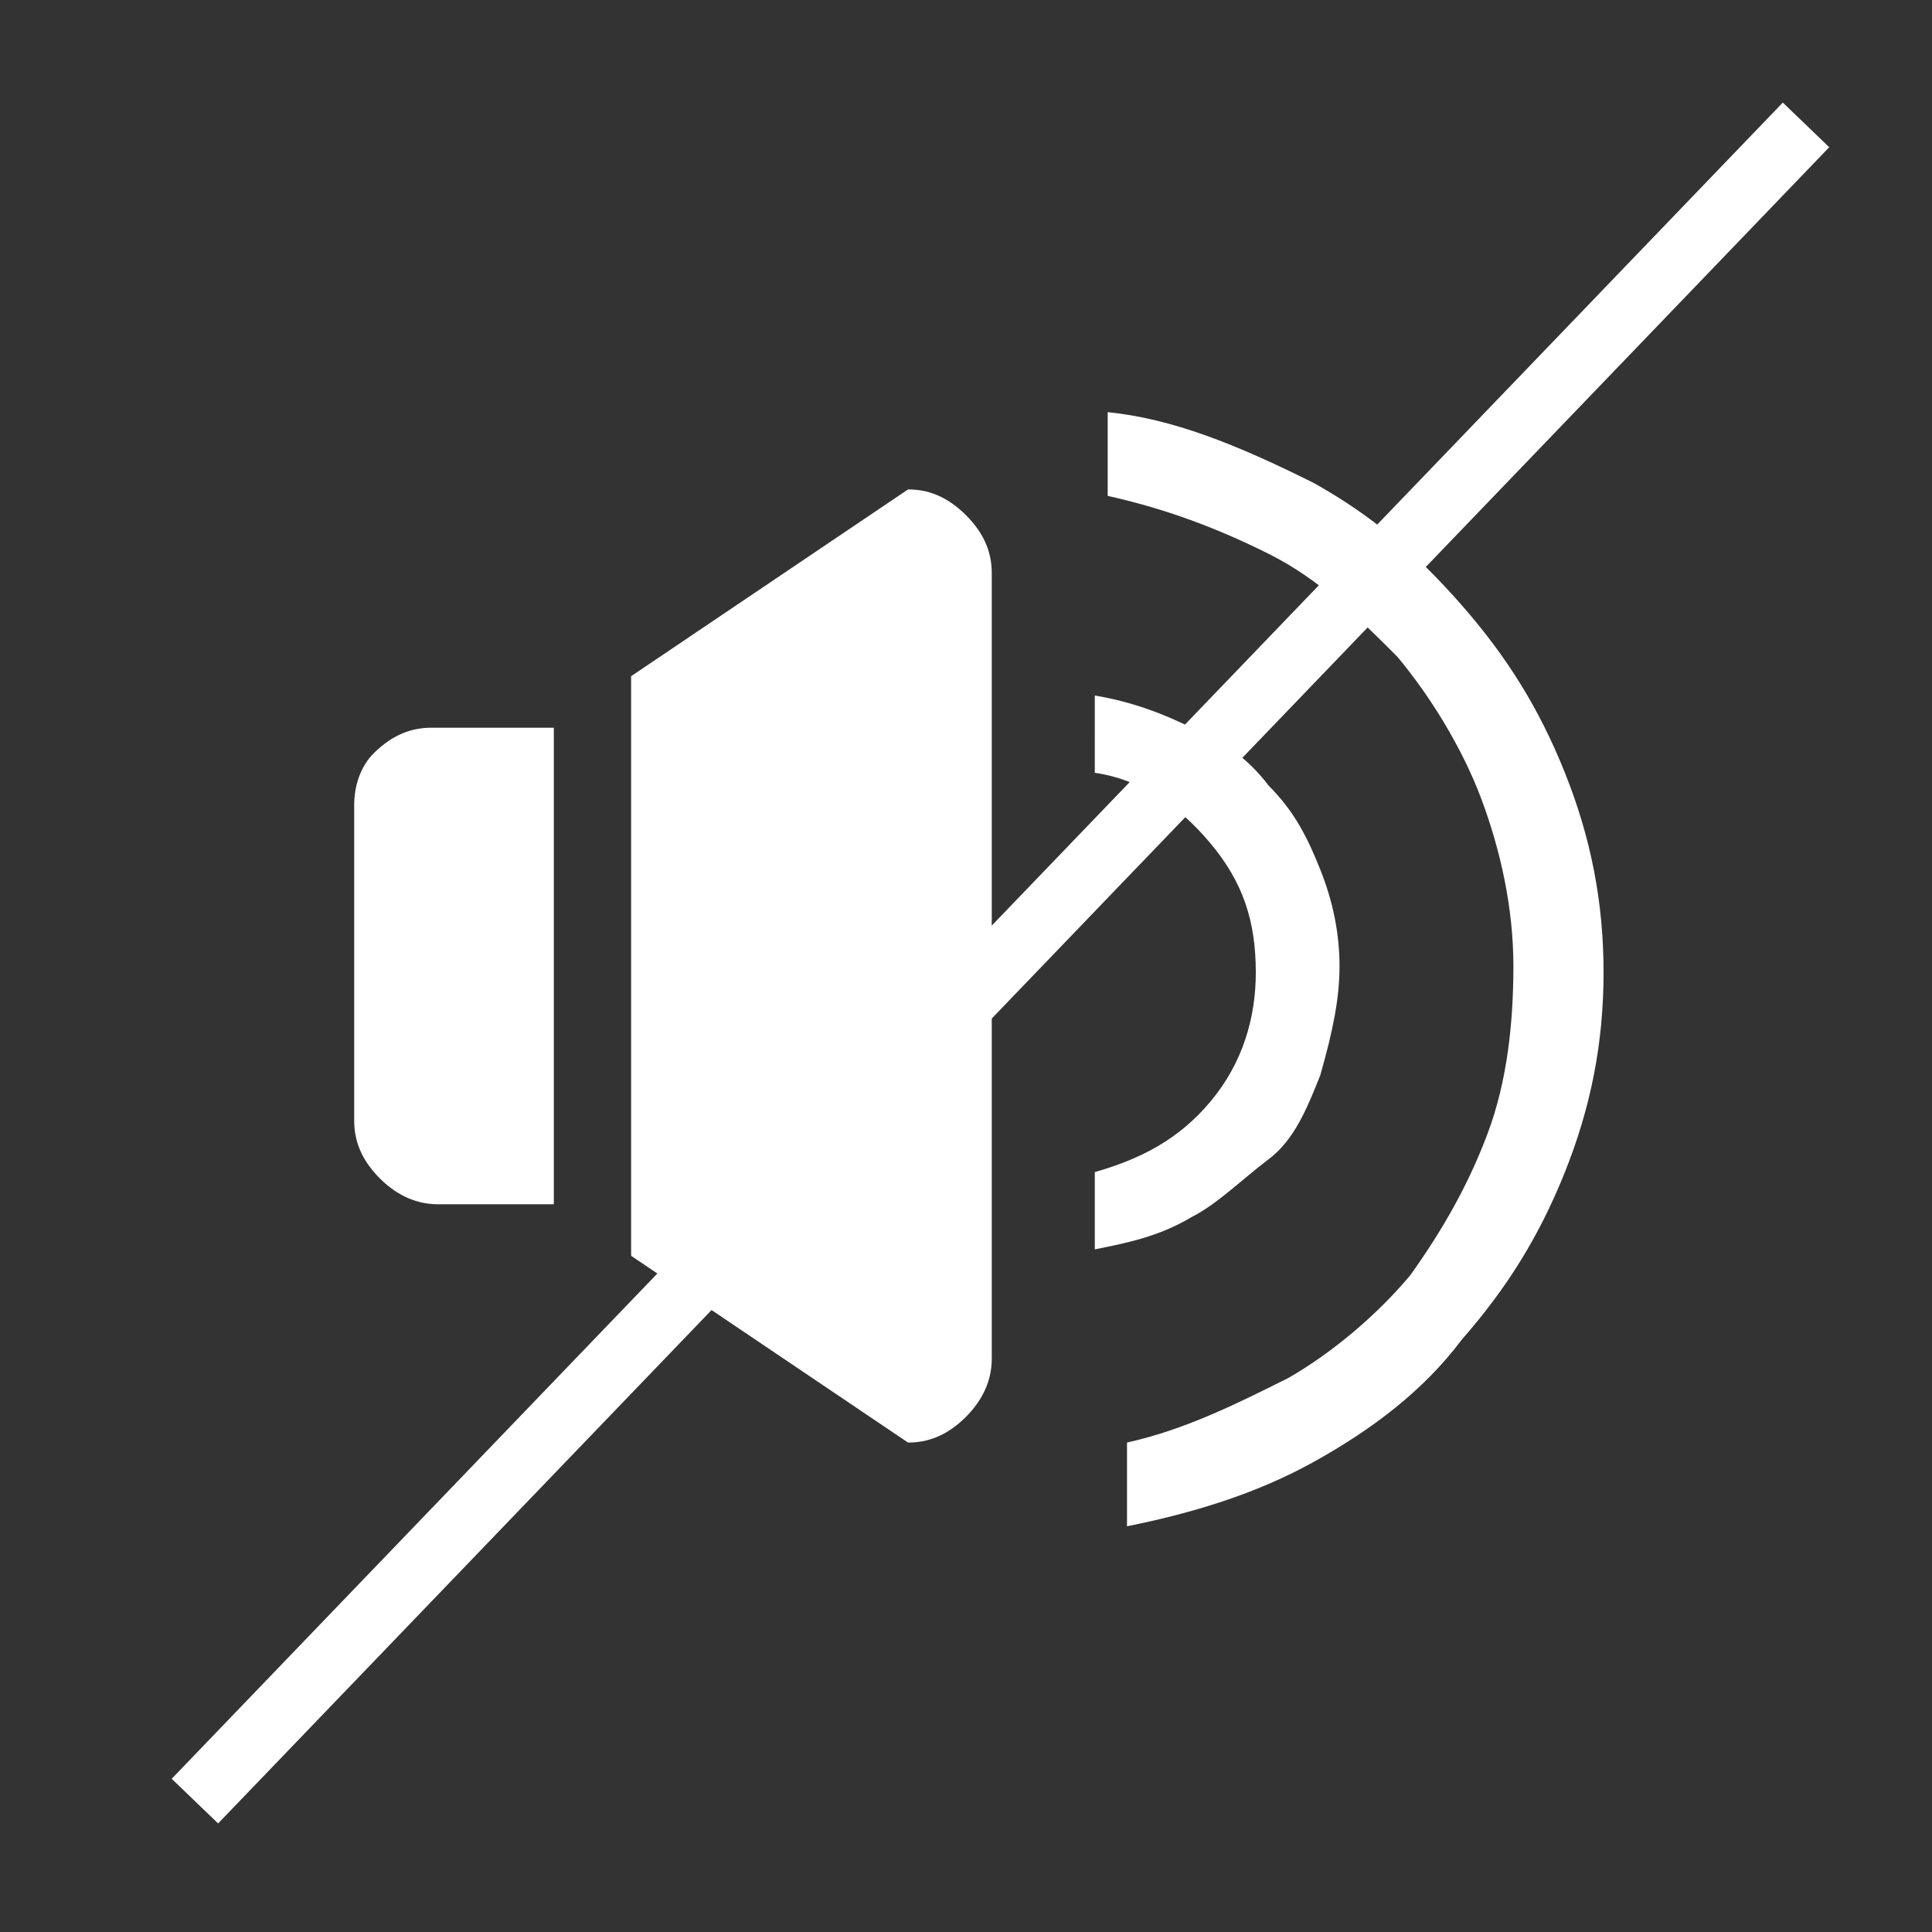
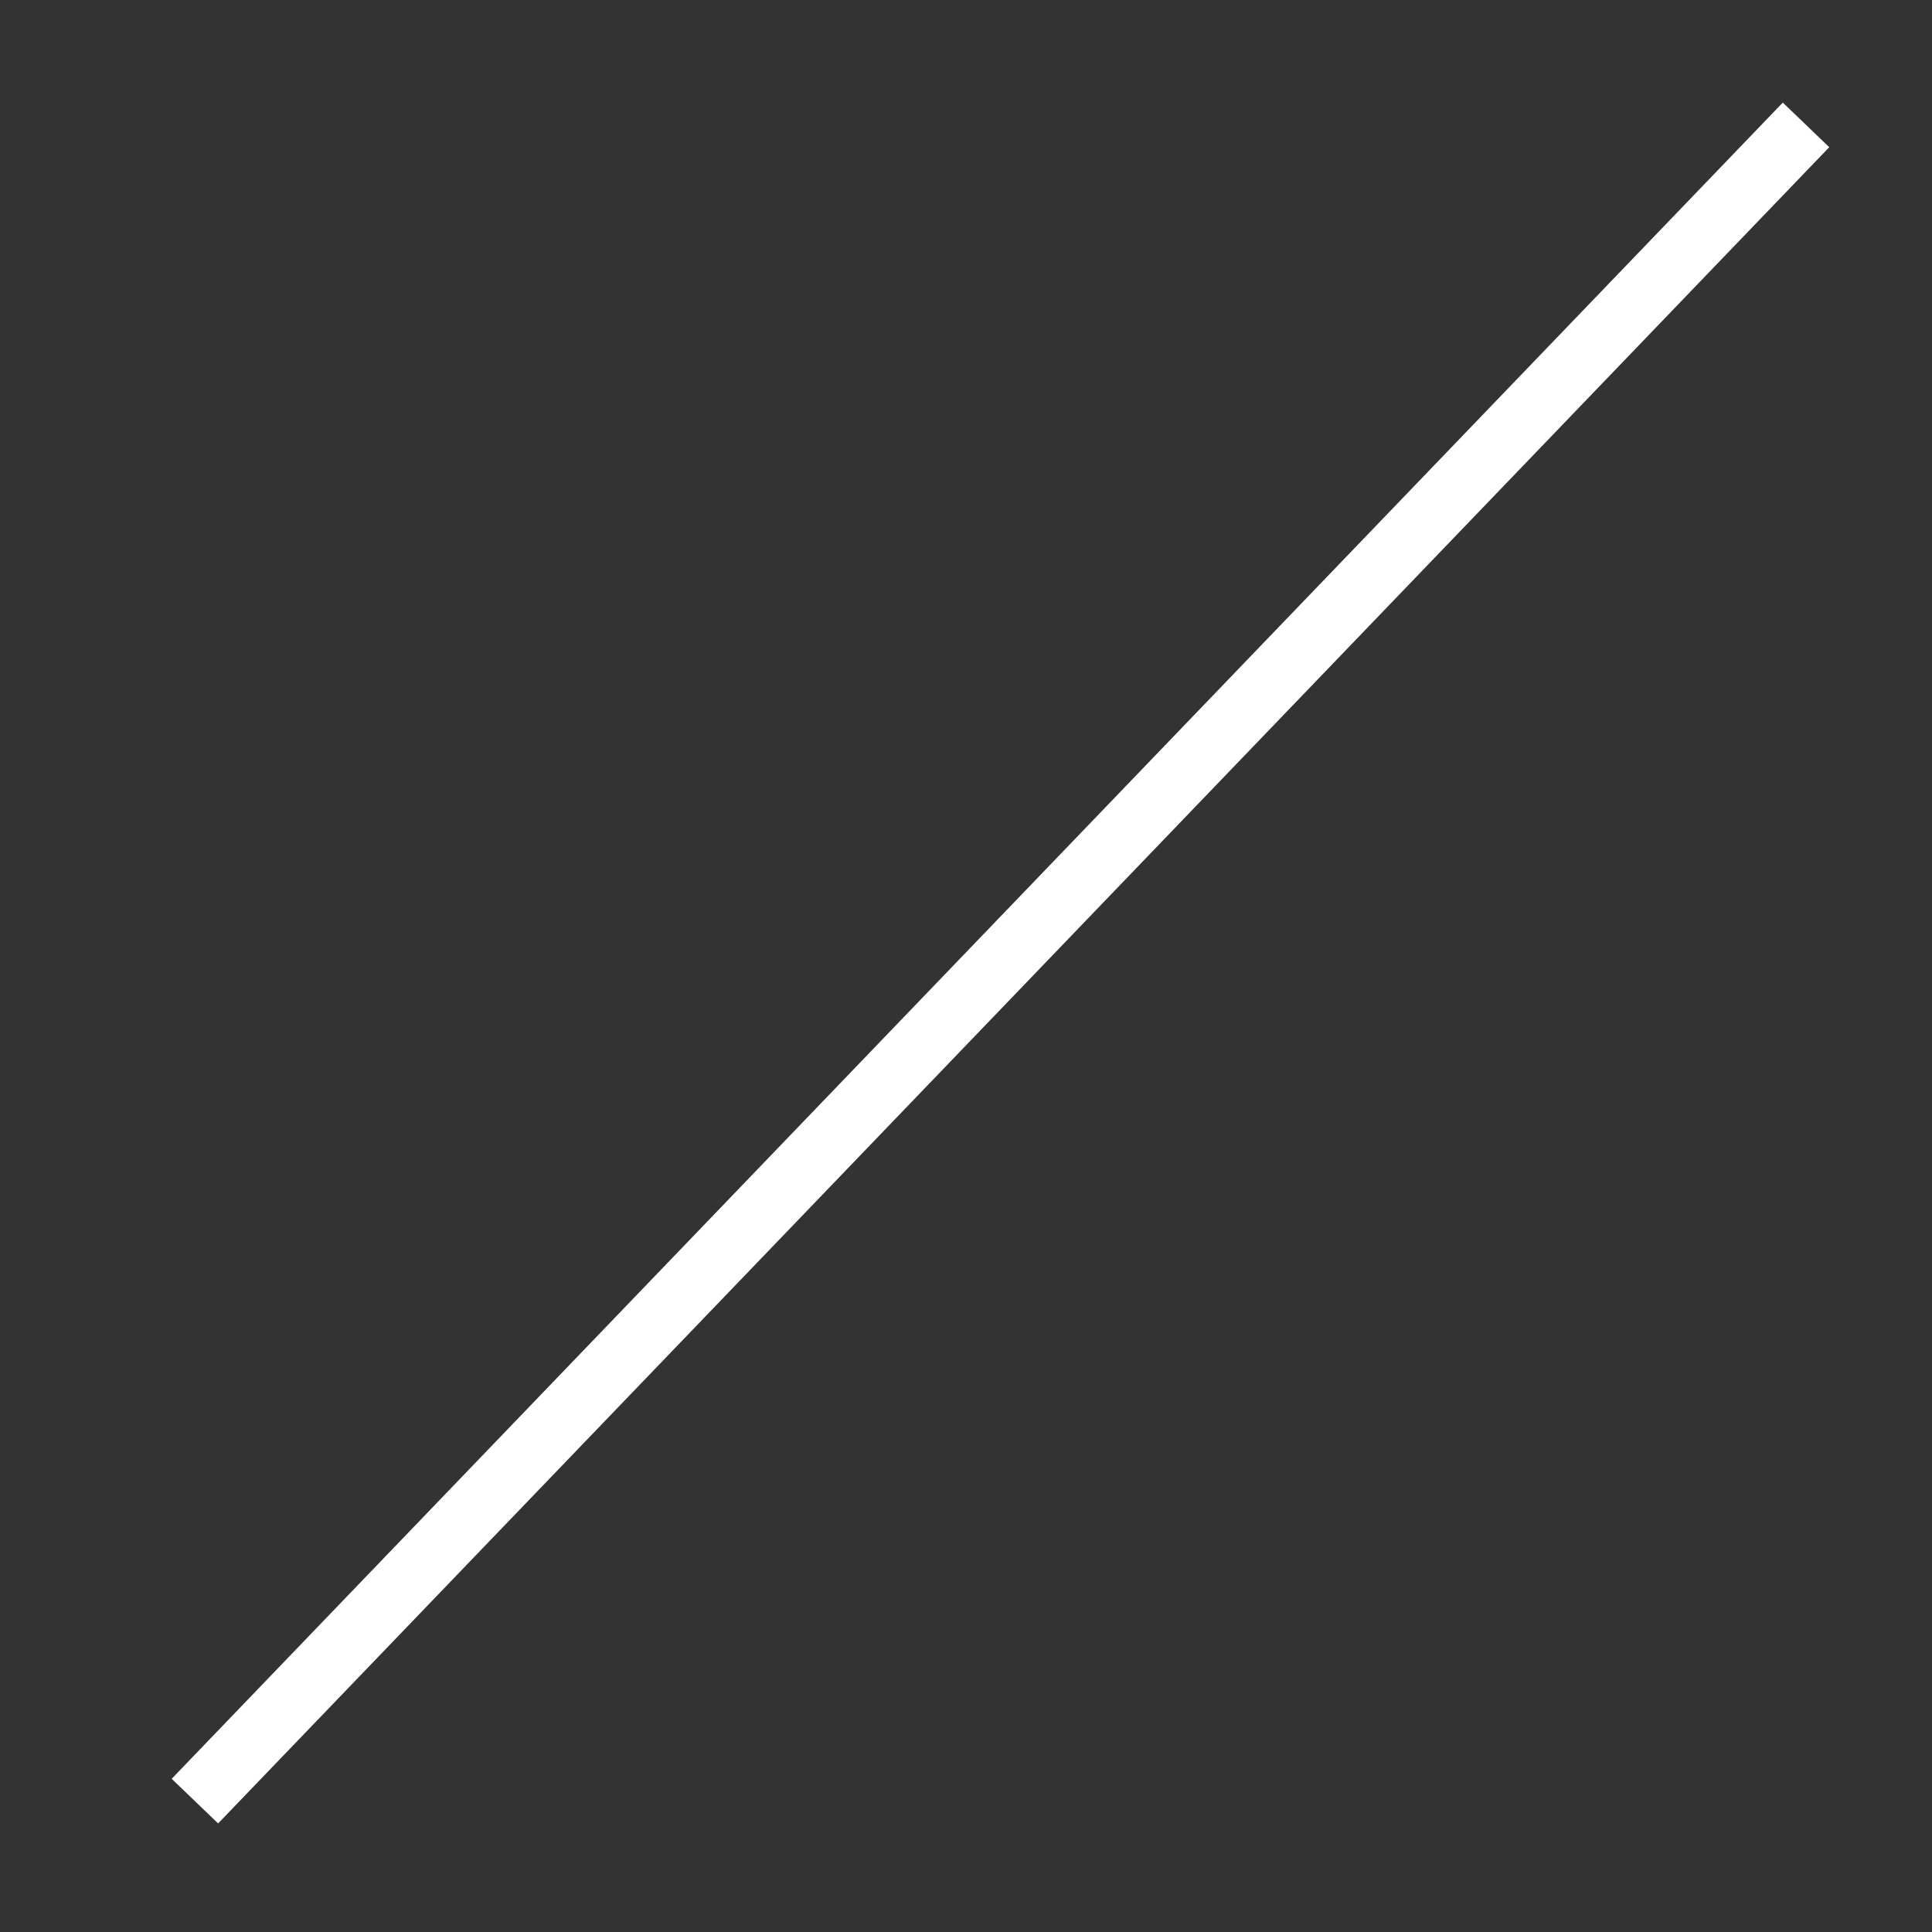
<svg xmlns="http://www.w3.org/2000/svg" version="1.1" id="Layer_1" x="0px" y="0px" viewBox="0 0 30 30" style="enable-background:new 0 0 30 30;" xml:space="preserve">
  <rect x="0" y="0" width="30" height="30" fill="#333333" stroke="none" />
  <style type="text/css">
	.st0{fill:#FFFFFF;}
</style>
-   <path class="st0" d="M14.1,7.6l-4.3,2.9v9l4.3,2.9c0.3,0,0.6-0.1,0.9-0.4c0.2-0.2,0.4-0.5,0.4-0.9V8.9c0-0.3-0.1-0.6-0.4-0.9  C14.7,7.7,14.4,7.6,14.1,7.6z M17.2,6.4v1.3c0.9,0.2,1.7,0.5,2.5,0.9c0.8,0.4,1.4,1,2,1.6c0.5,0.6,1,1.4,1.3,2.2  c0.3,0.8,0.5,1.7,0.5,2.6s-0.1,1.8-0.4,2.6c-0.3,0.8-0.7,1.5-1.2,2.2c-0.5,0.6-1.2,1.2-1.9,1.6c-0.8,0.4-1.6,0.8-2.5,1v1.3  c1-0.2,2-0.5,2.9-1c0.9-0.5,1.7-1.1,2.3-1.9c0.7-0.8,1.2-1.6,1.6-2.6c0.4-1,0.6-2,0.6-3.1s-0.2-2.1-0.6-3.1c-0.4-1-0.9-1.8-1.6-2.6  c-0.7-0.8-1.4-1.4-2.3-1.9C19.2,6.9,18.2,6.5,17.2,6.4z M5.5,12.5v4.9c0,0.3,0.1,0.6,0.4,0.9c0.2,0.2,0.5,0.4,0.9,0.4h1.8v-7.4H6.7  c-0.3,0-0.6,0.1-0.9,0.4C5.6,11.9,5.5,12.2,5.5,12.5z M20.8,15c0-0.5-0.1-1-0.3-1.5c-0.2-0.5-0.4-0.9-0.8-1.3  c-0.3-0.4-0.7-0.7-1.2-0.9c-0.4-0.2-0.9-0.4-1.5-0.5V12c0.7,0.1,1.3,0.5,1.8,1.1s0.7,1.2,0.7,2c0,0.7-0.2,1.4-0.7,2  c-0.5,0.6-1.1,0.9-1.8,1.1v1.2c0.5-0.1,1-0.2,1.5-0.5c0.4-0.2,0.8-0.6,1.2-0.9s0.6-0.8,0.8-1.3C20.7,16,20.8,15.5,20.8,15z" />
  <g>
    <rect x="-2.5" y="14.5" transform="matrix(0.693 -0.721 0.721 0.693 -6.056 15.77)" class="st0" width="36.1" height="1" />
  </g>
</svg>